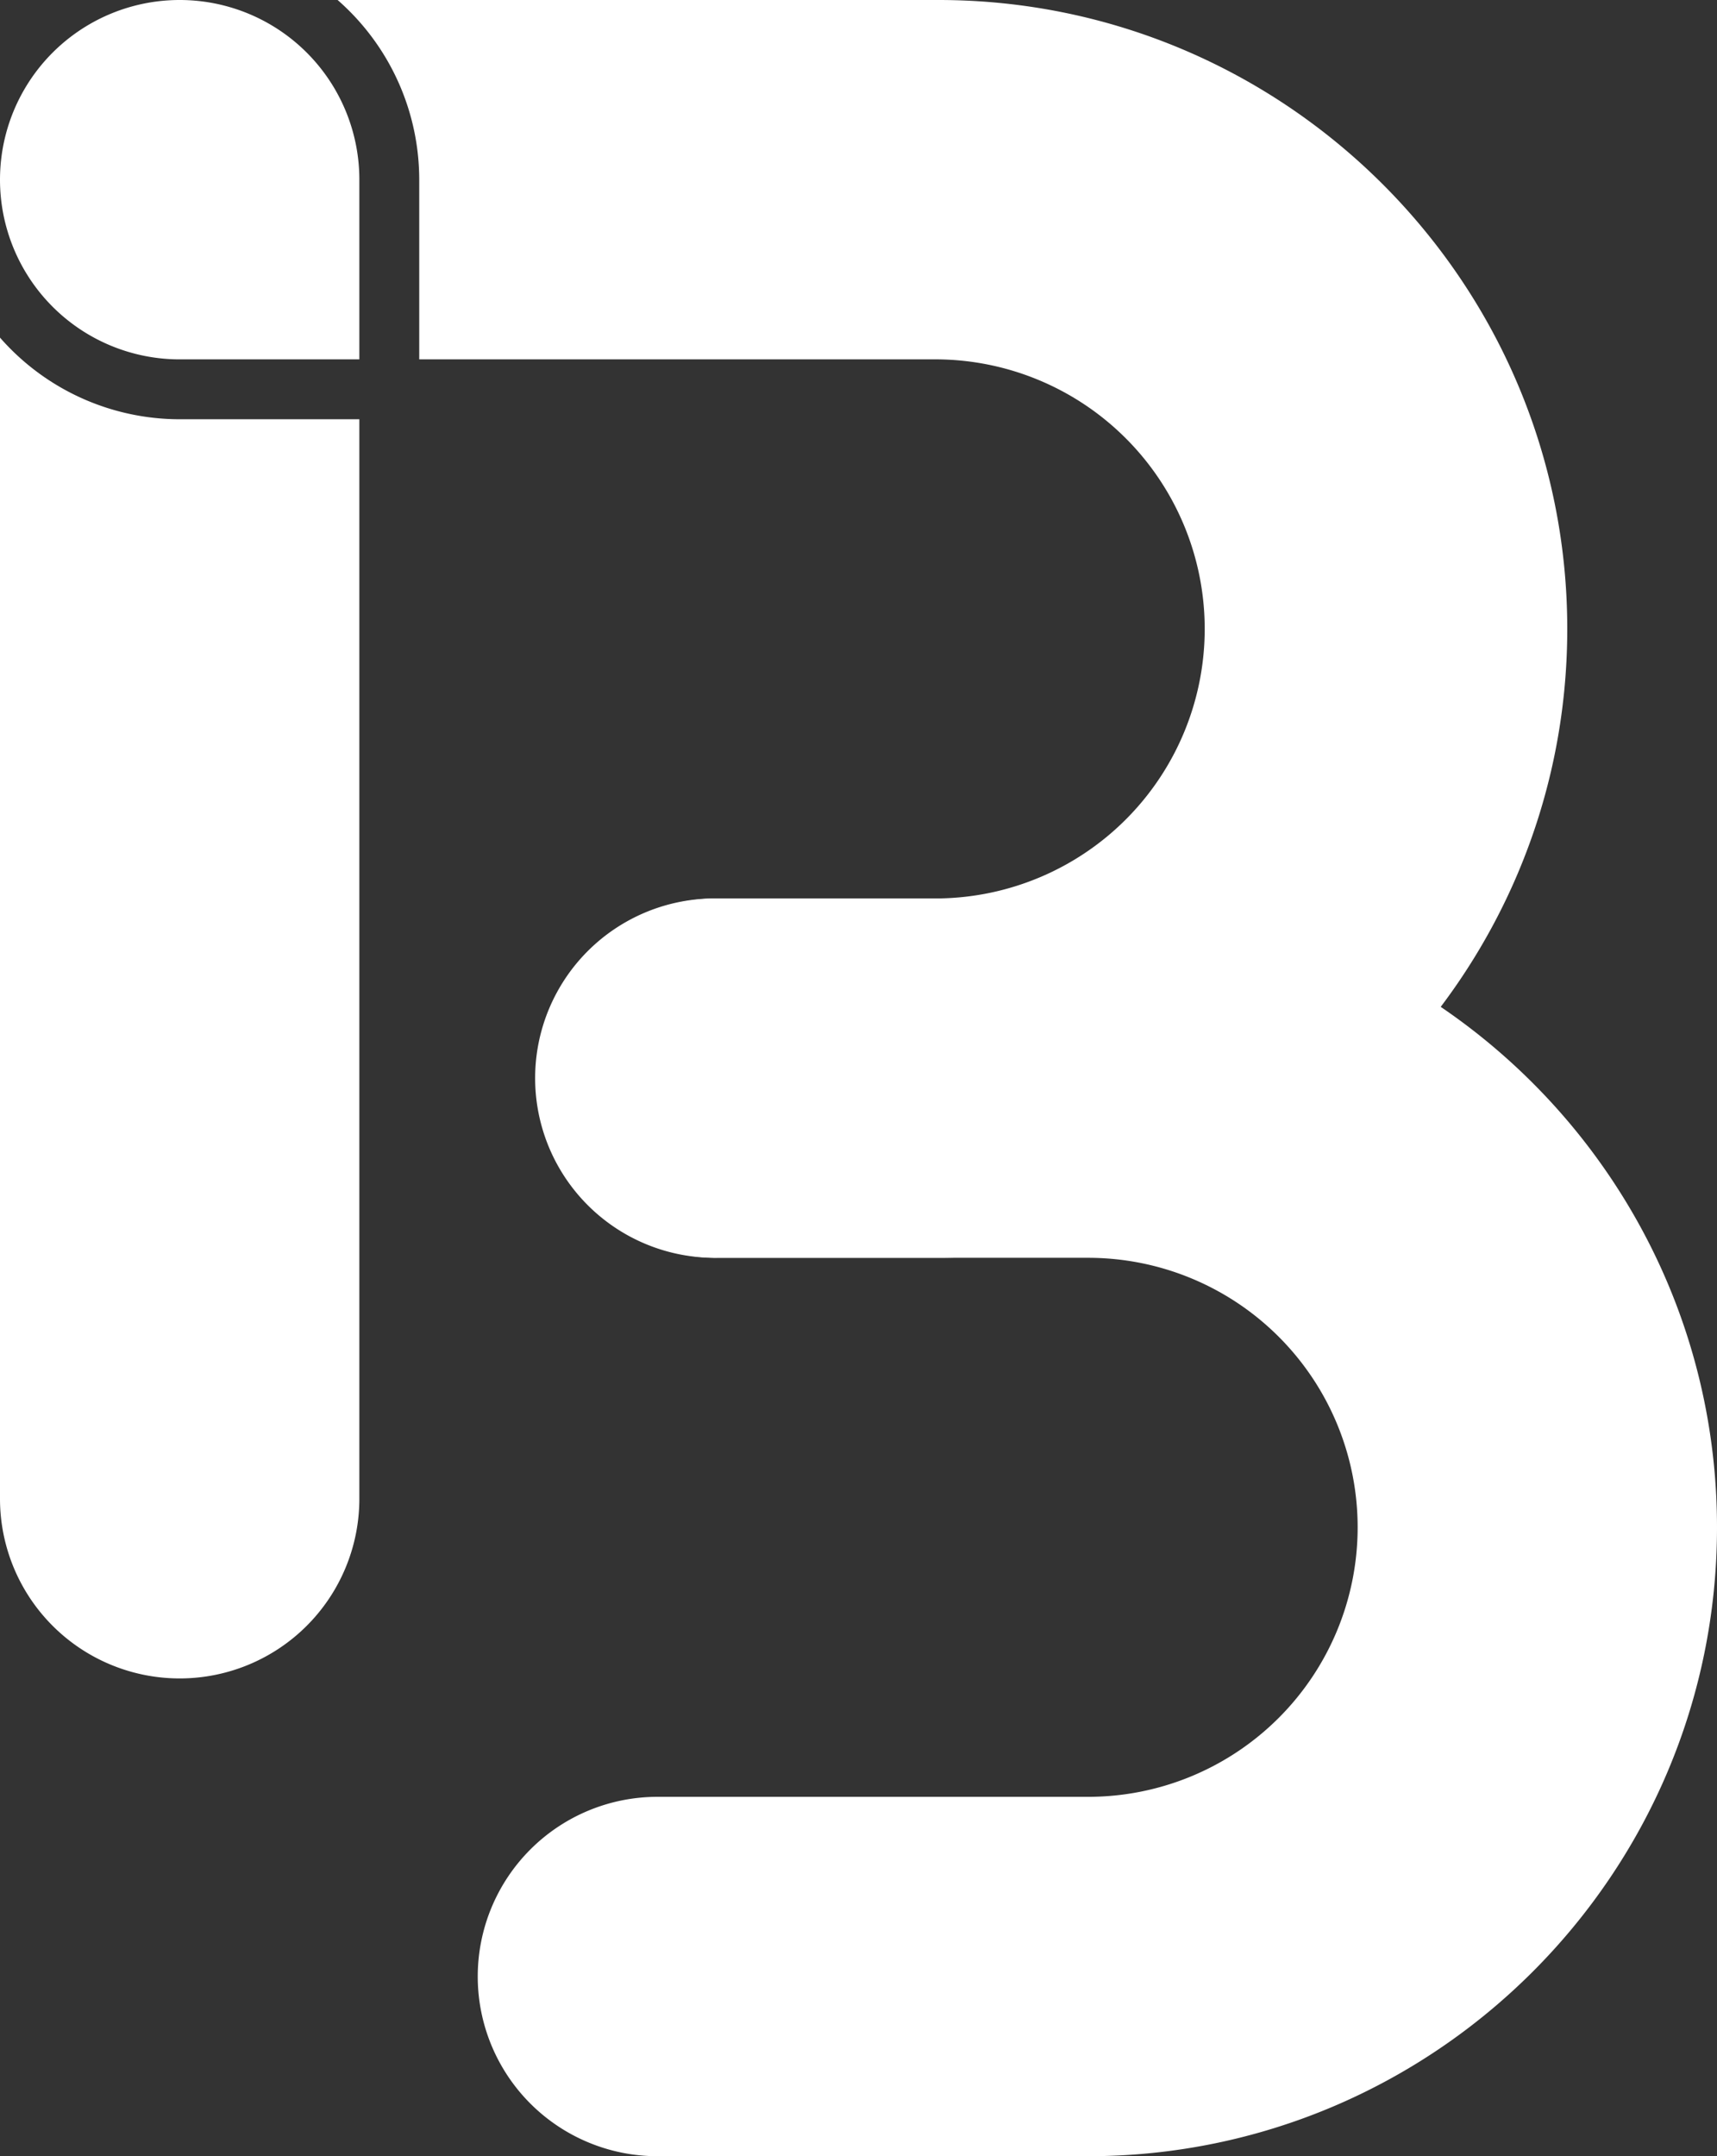
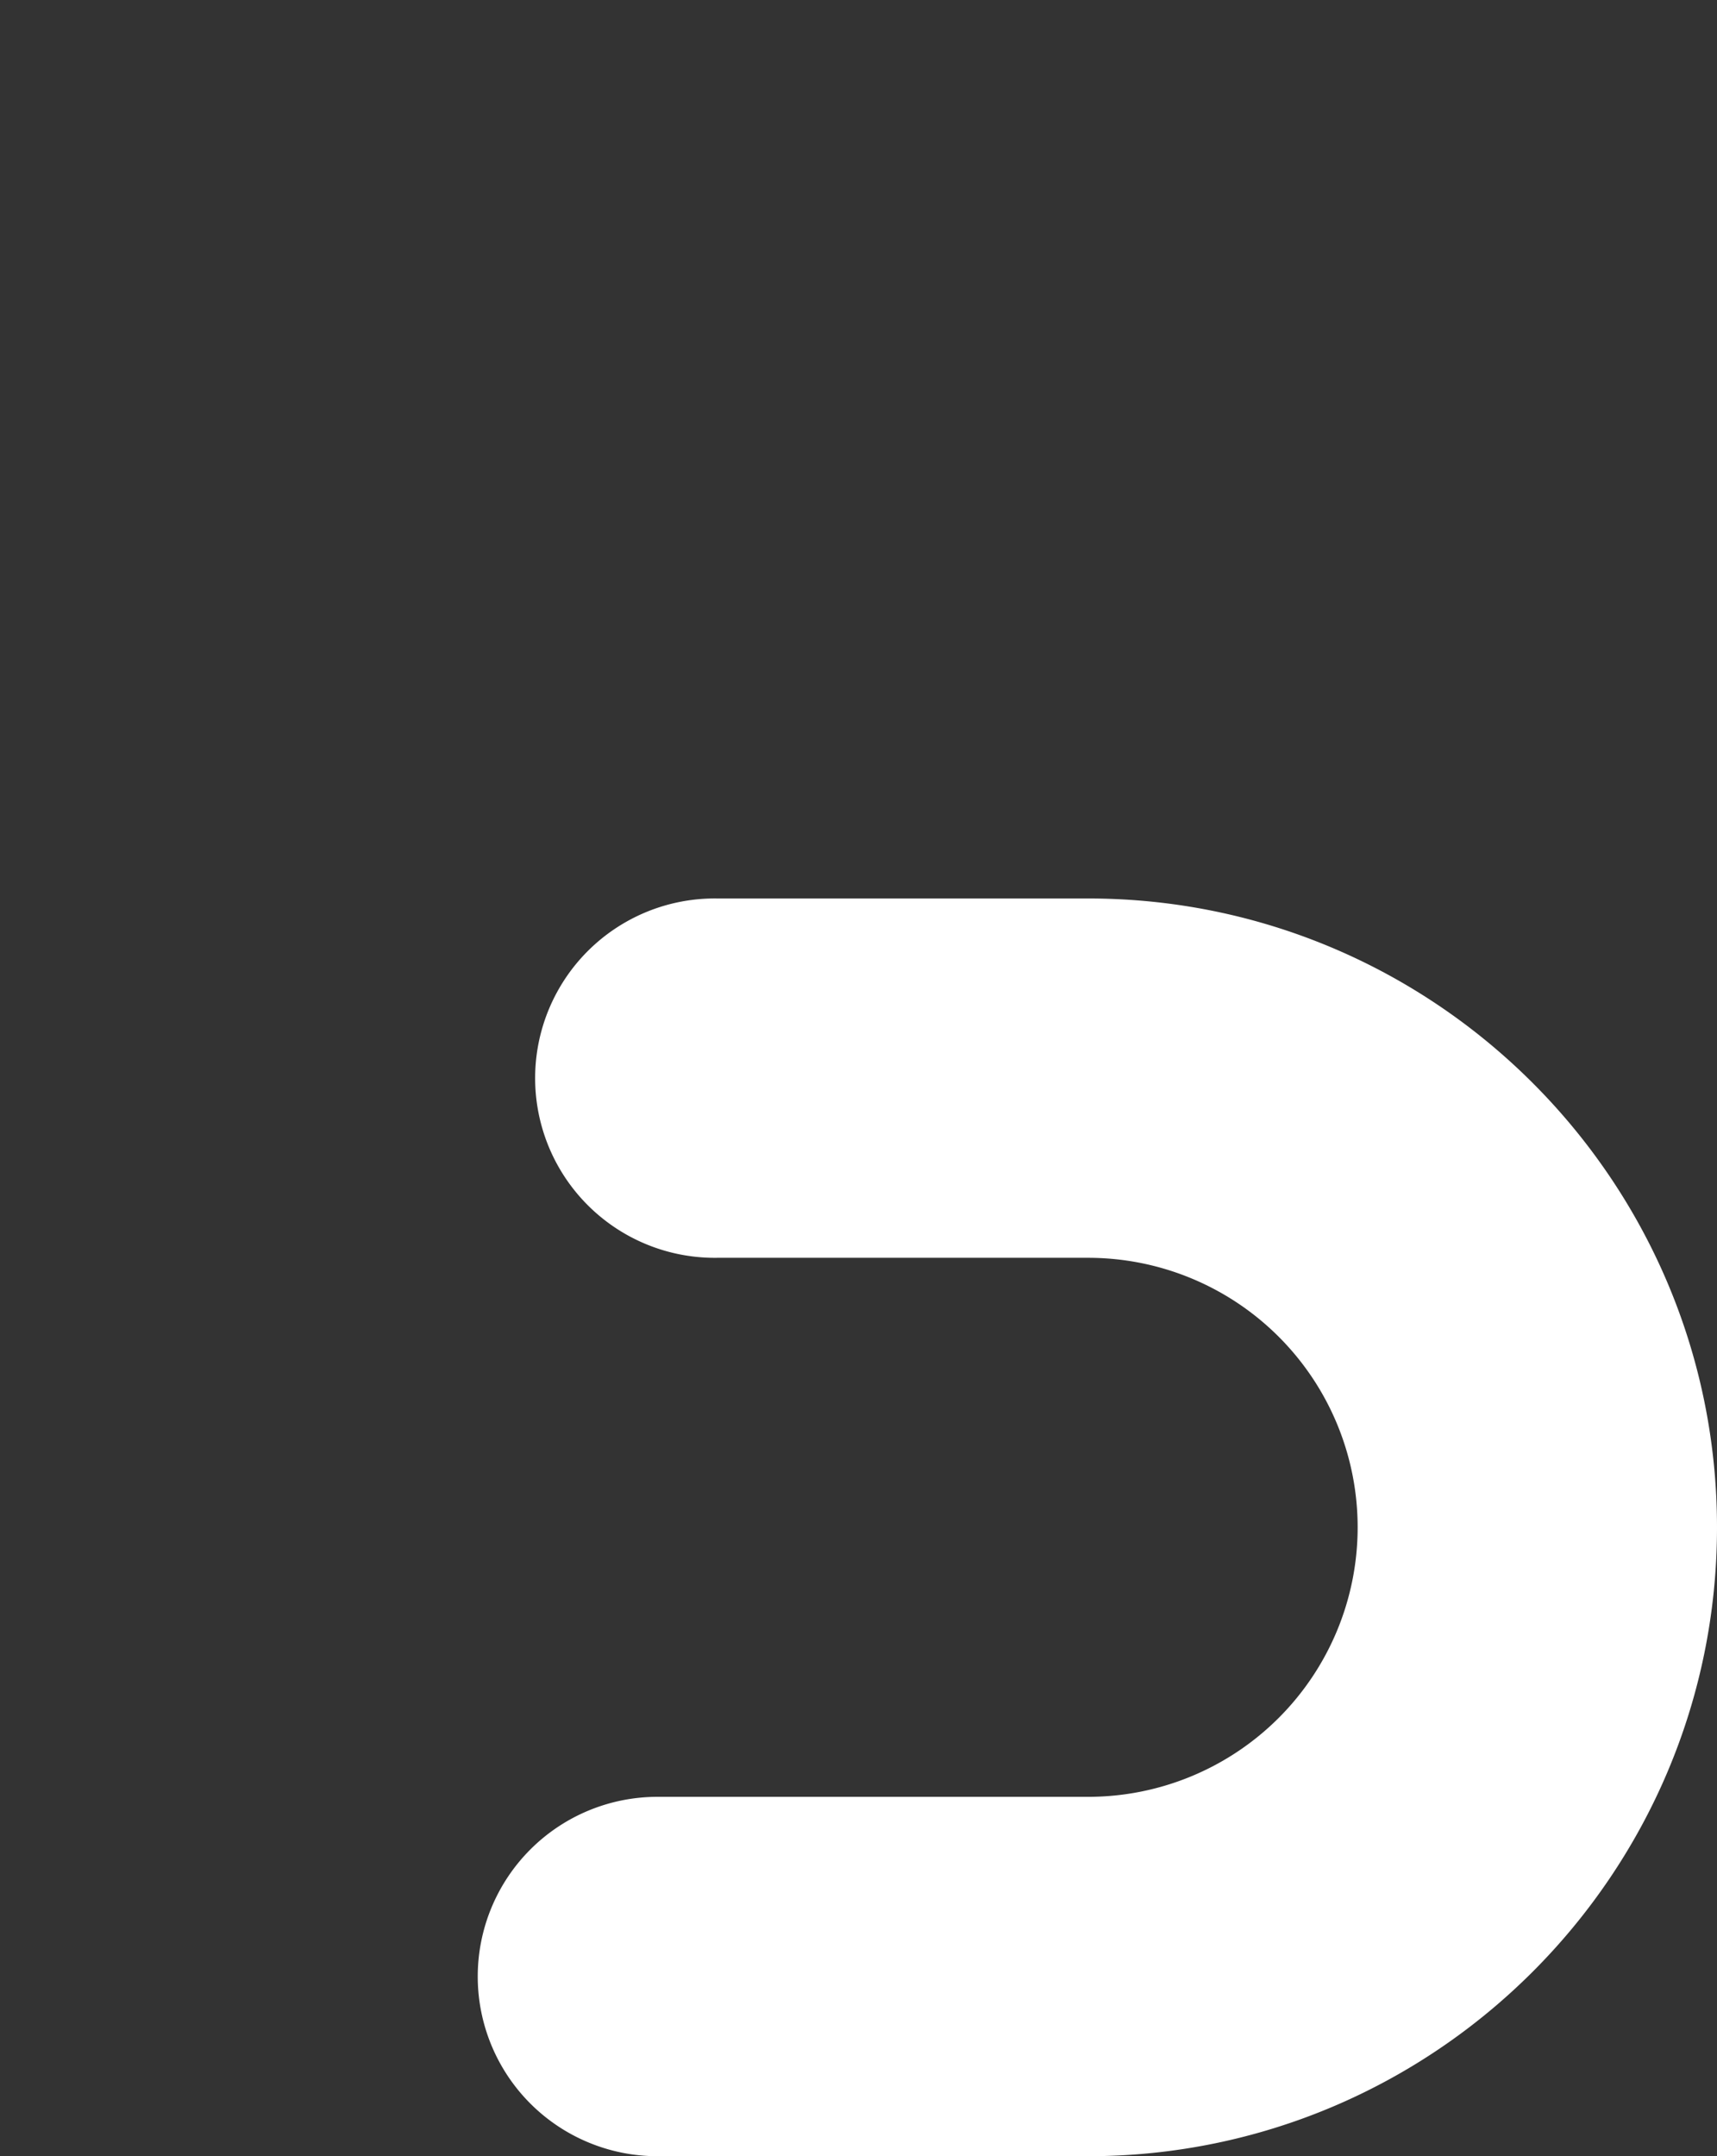
<svg xmlns="http://www.w3.org/2000/svg" id="레이어_1" data-name="레이어 1" viewBox="0 0 440.44 553.07">
  <rect x="0" y="0" width="440.44" height="553.07" fill="#333333" stroke="none" />
  <defs>
    <style>.cls-1{fill:#fff;}</style>
  </defs>
-   <path class="cls-1" d="M739.7,309.23a46.09,46.09,0,0,0,46.09,46.09h46.09V309.23a46.08,46.08,0,0,0-46.06-46.09h0A46.09,46.09,0,0,0,739.7,309.23Z" transform="translate(-739.7 -263.14)" />
-   <path class="cls-1" d="M739.7,349.74V647.57a46.09,46.09,0,0,0,92.18,0V370.68H785.79A61.28,61.28,0,0,1,739.7,349.74Z" transform="translate(-739.7 -263.14)" />
-   <path class="cls-1" d="M980.42,263.14H826.3a61.25,61.25,0,0,1,20.94,46.09v46.09H980.42a69.14,69.14,0,0,1,0,138.27H923.74a46.09,46.09,0,0,0,0,92.18h56.68c88.95,0,161.31-72.37,161.31-161.32S1069.37,263.14,980.42,263.14Z" transform="translate(-739.7 -263.14)" />
  <path class="cls-1" d="M1018.83,816.21H908.34a46.09,46.09,0,0,1,0-92.18h110.49a69.13,69.13,0,0,0,0-138.26H923.74a46.09,46.09,0,1,1,0-92.17h95.09c88.94,0,161.31,72.36,161.31,161.31S1107.77,816.21,1018.83,816.21Z" transform="translate(-739.7 -263.14)" />
</svg>